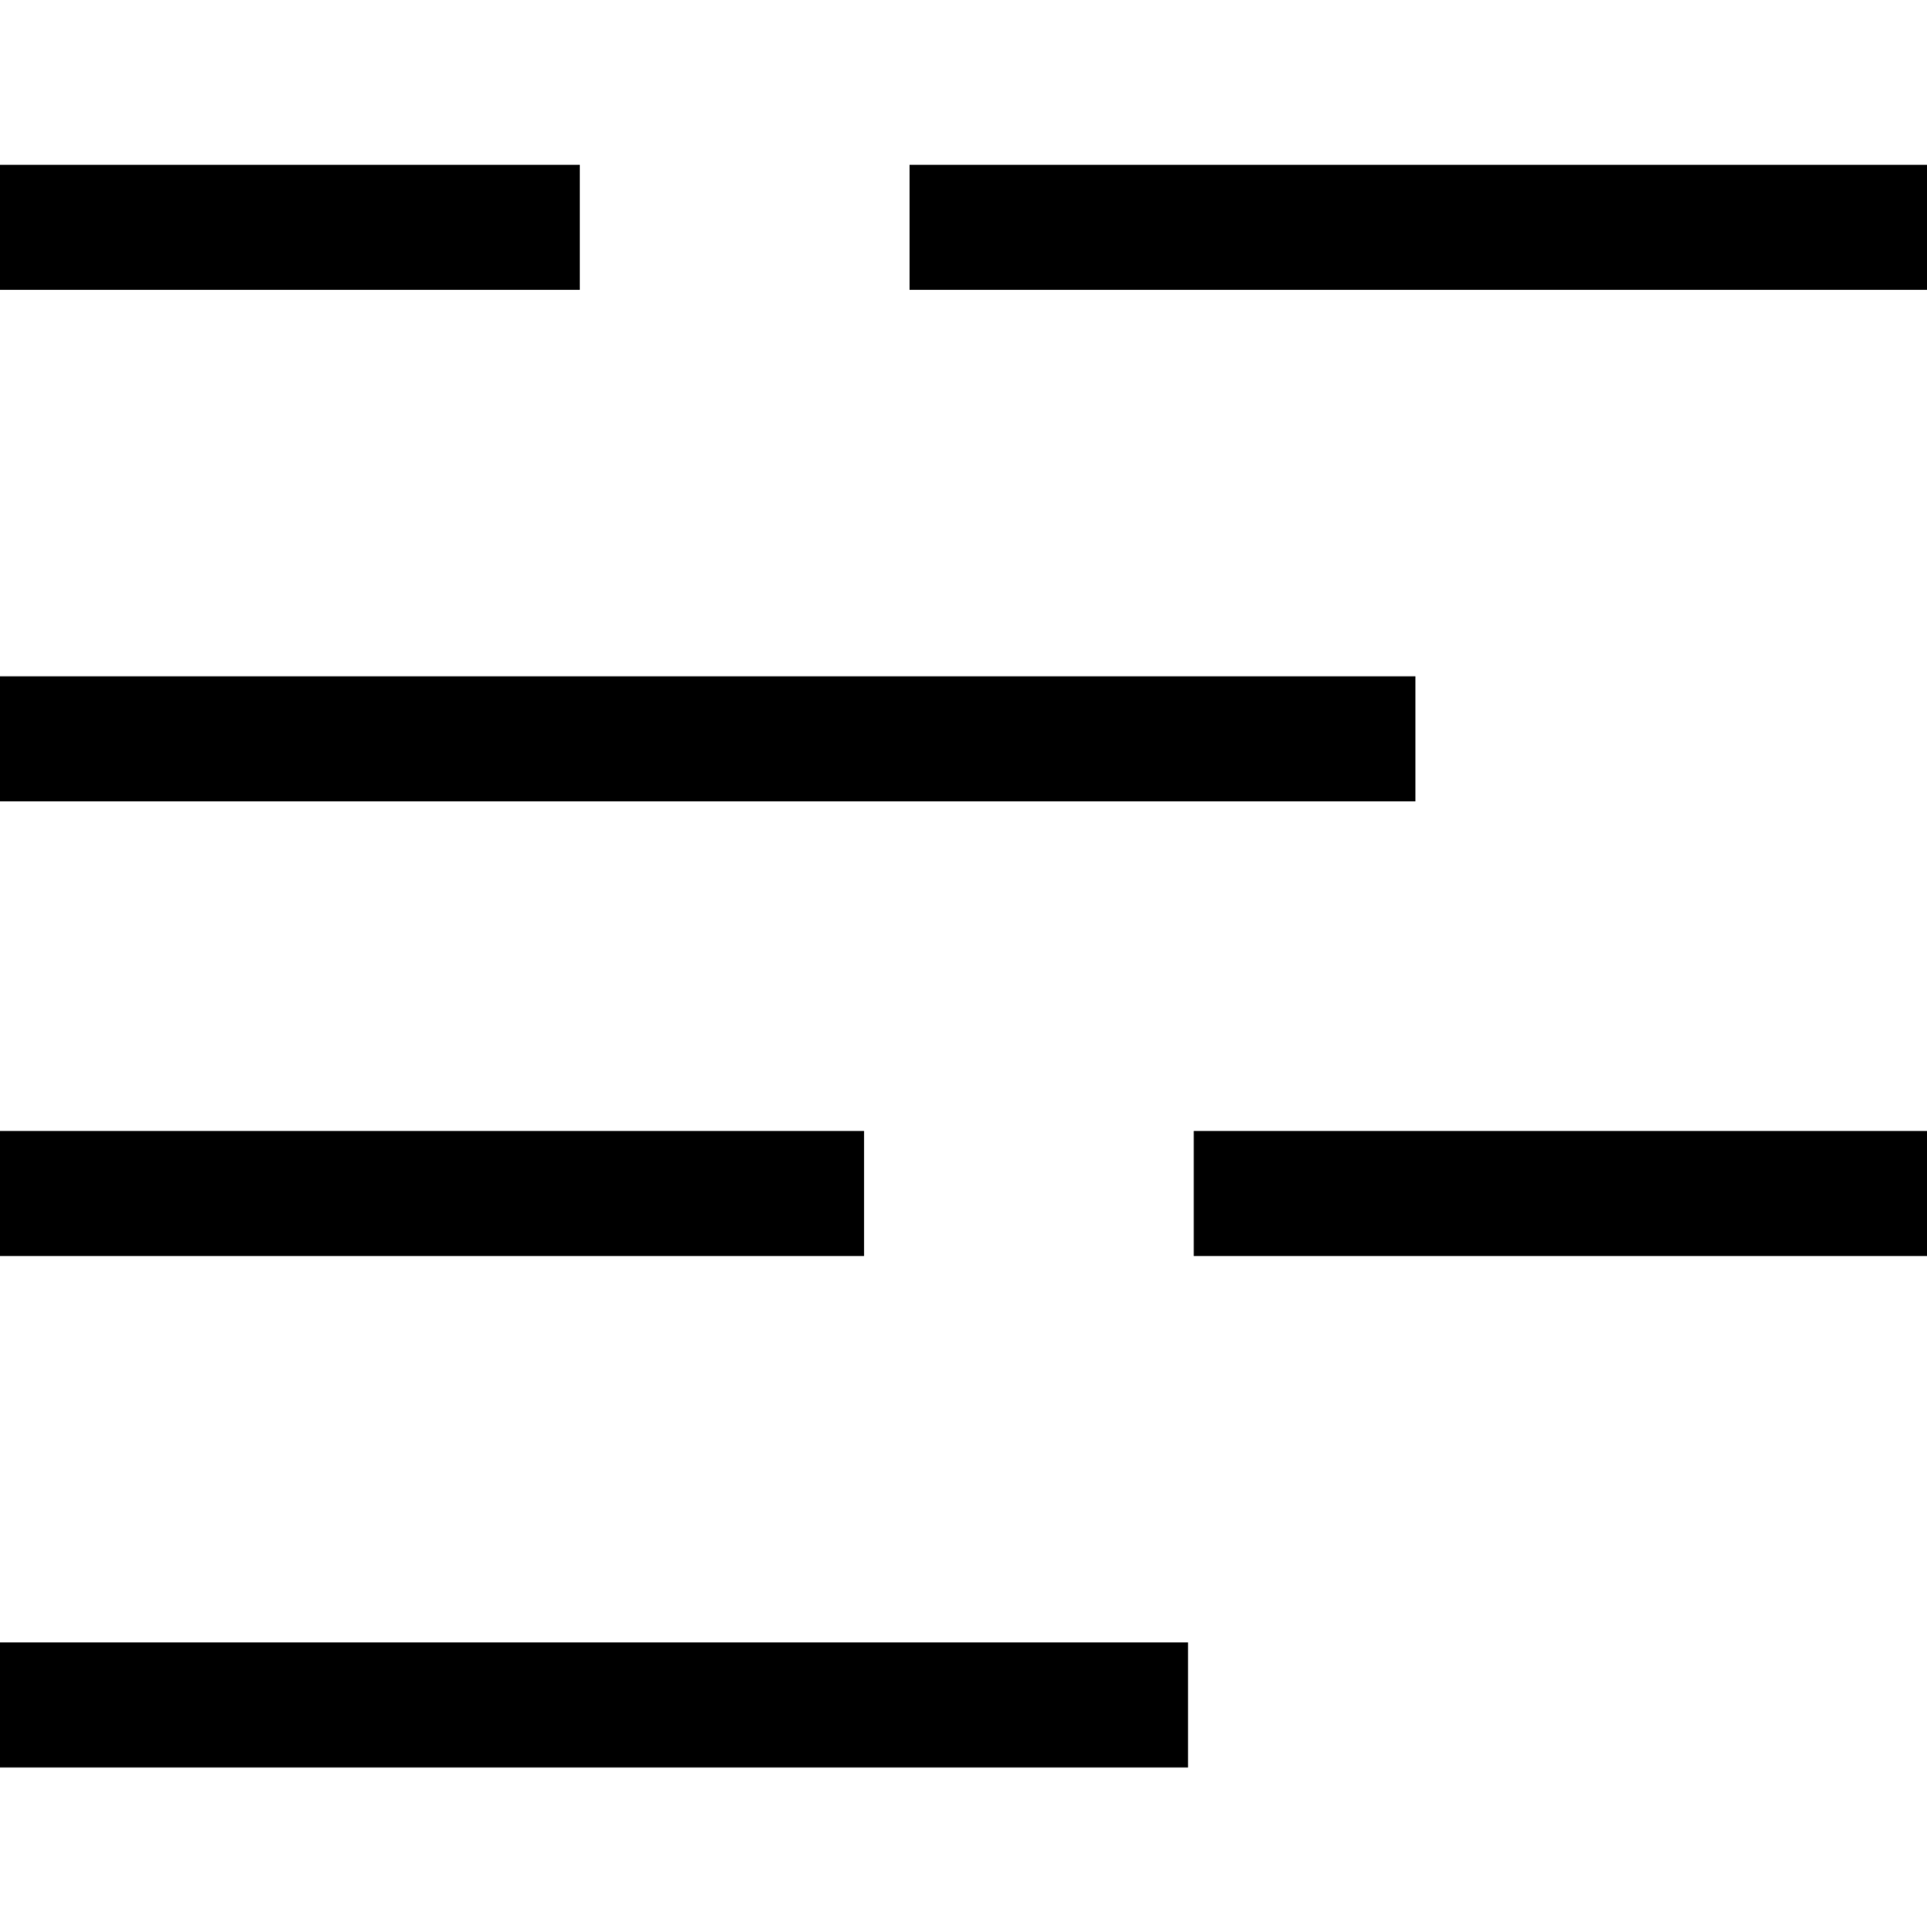
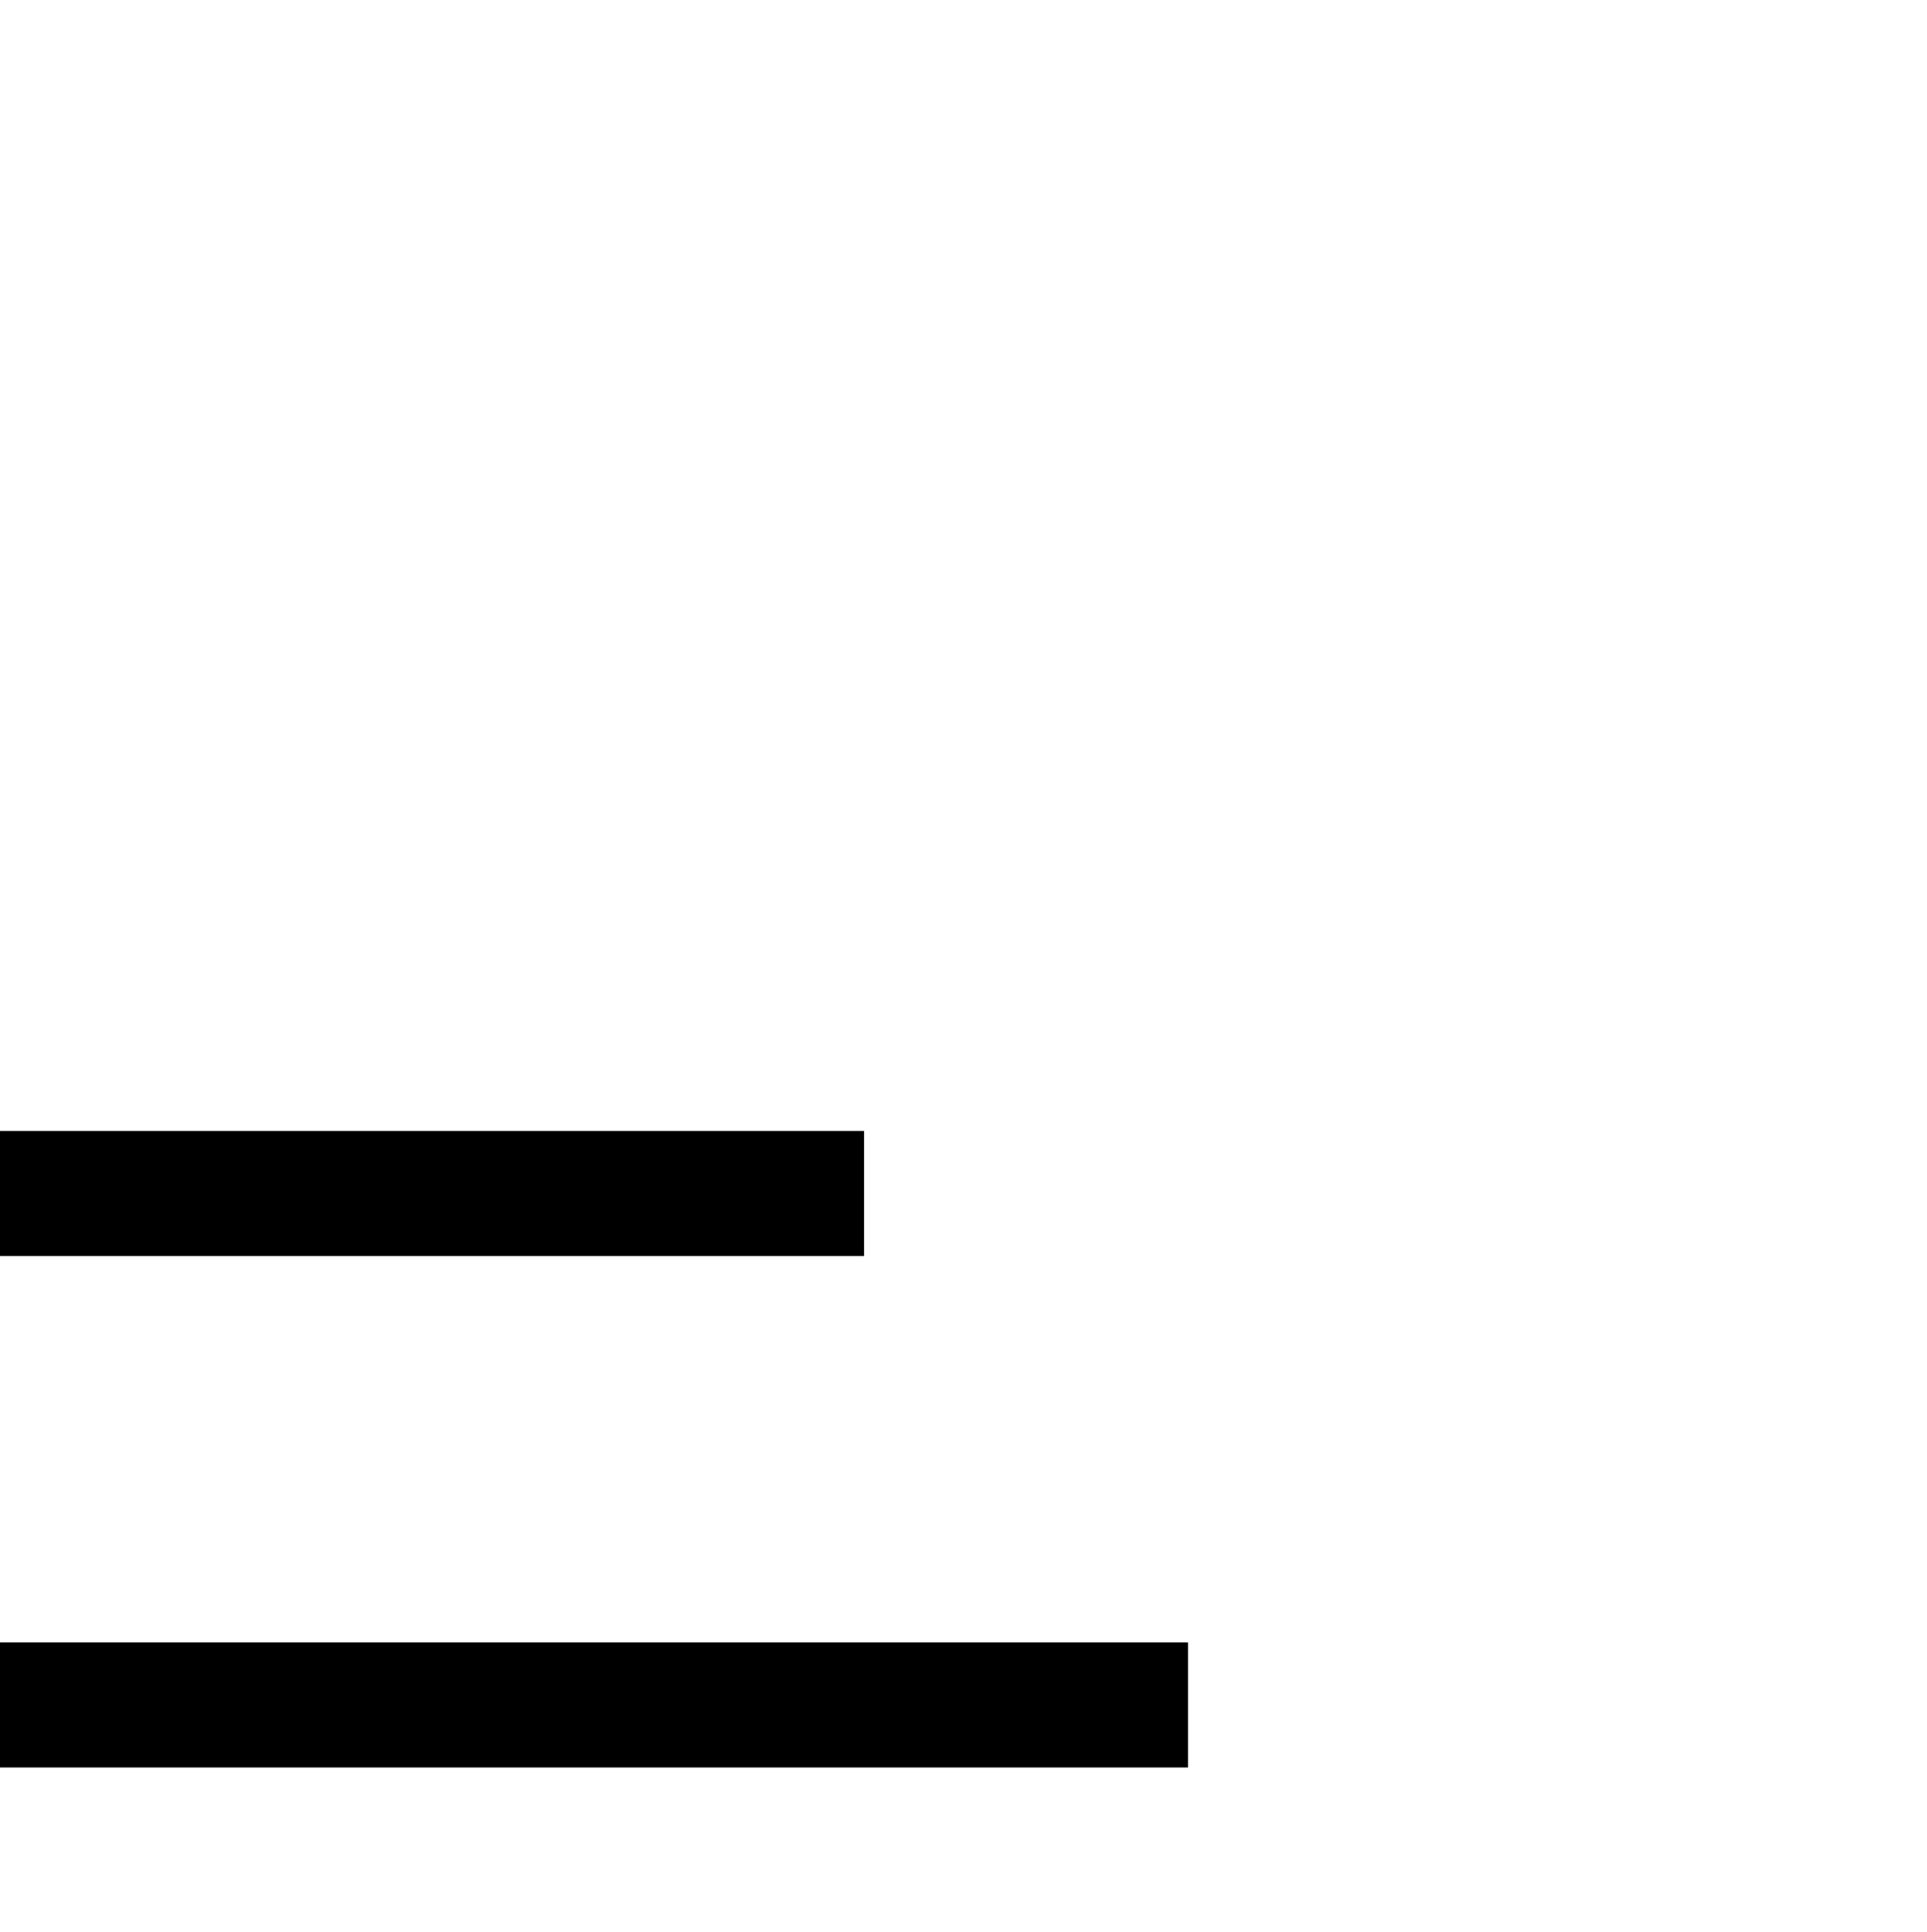
<svg xmlns="http://www.w3.org/2000/svg" version="1.1" id="Vrstva_1" x="0px" y="0px" viewBox="0 0 33.9 34" style="enable-background:new 0 0 33.9 34;" xml:space="preserve">
  <style type="text/css">
	.st0{fill:none;stroke:#000000;stroke-width:2.2;stroke-linecap:square;}
</style>
  <g transform="translate(9730.1 -2056.4)">
-     <line class="st0" x1="-9697.3" y1="2077.4" x2="-9708" y2="2077.4" />
    <line class="st0" x1="-9716" y1="2077.4" x2="-9729" y2="2077.4" />
-     <line class="st0" x1="-9697.3" y1="2060.4" x2="-9713" y2="2060.4" />
    <line class="st0" x1="-9729" y1="2086.4" x2="-9710.3" y2="2086.4" />
-     <line class="st0" x1="-9721" y1="2060.4" x2="-9729" y2="2060.4" />
-     <line class="st0" x1="-9729" y1="2069.4" x2="-9706.3" y2="2069.4" />
  </g>
</svg>